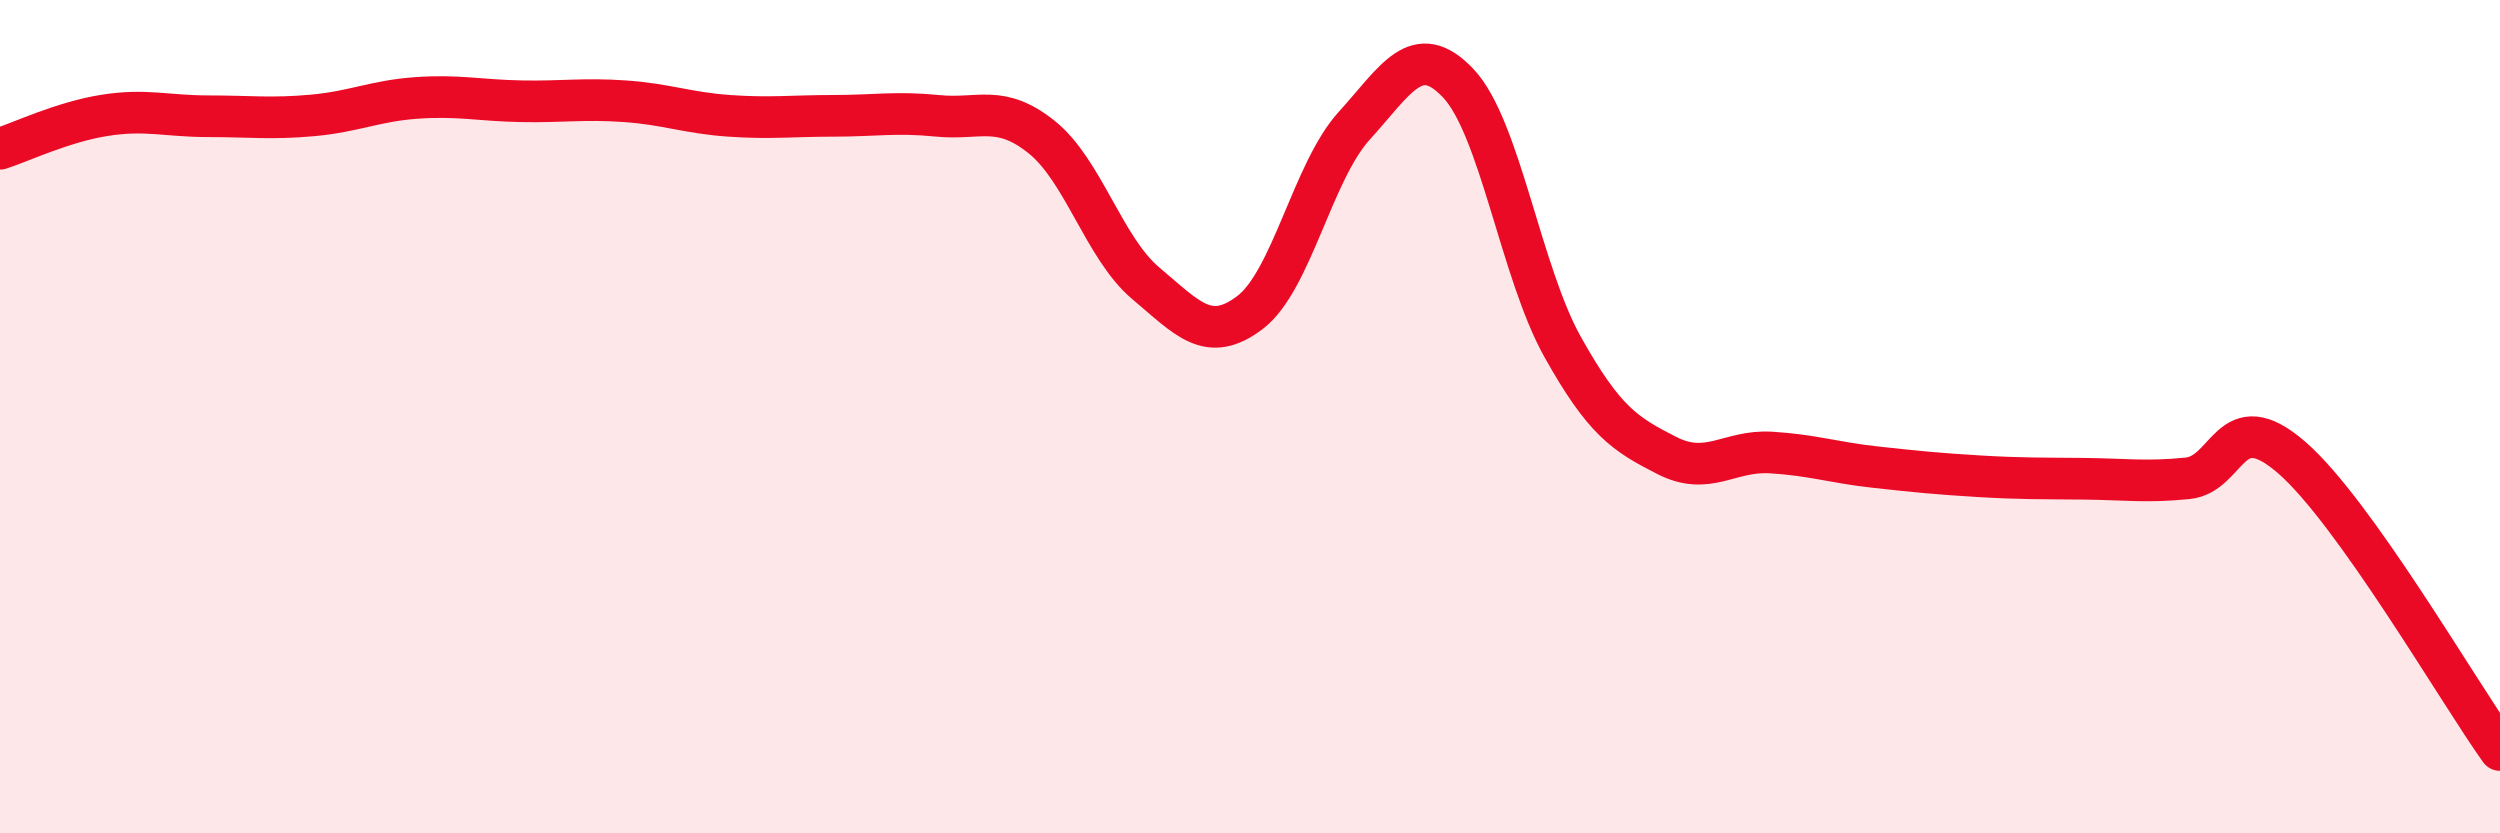
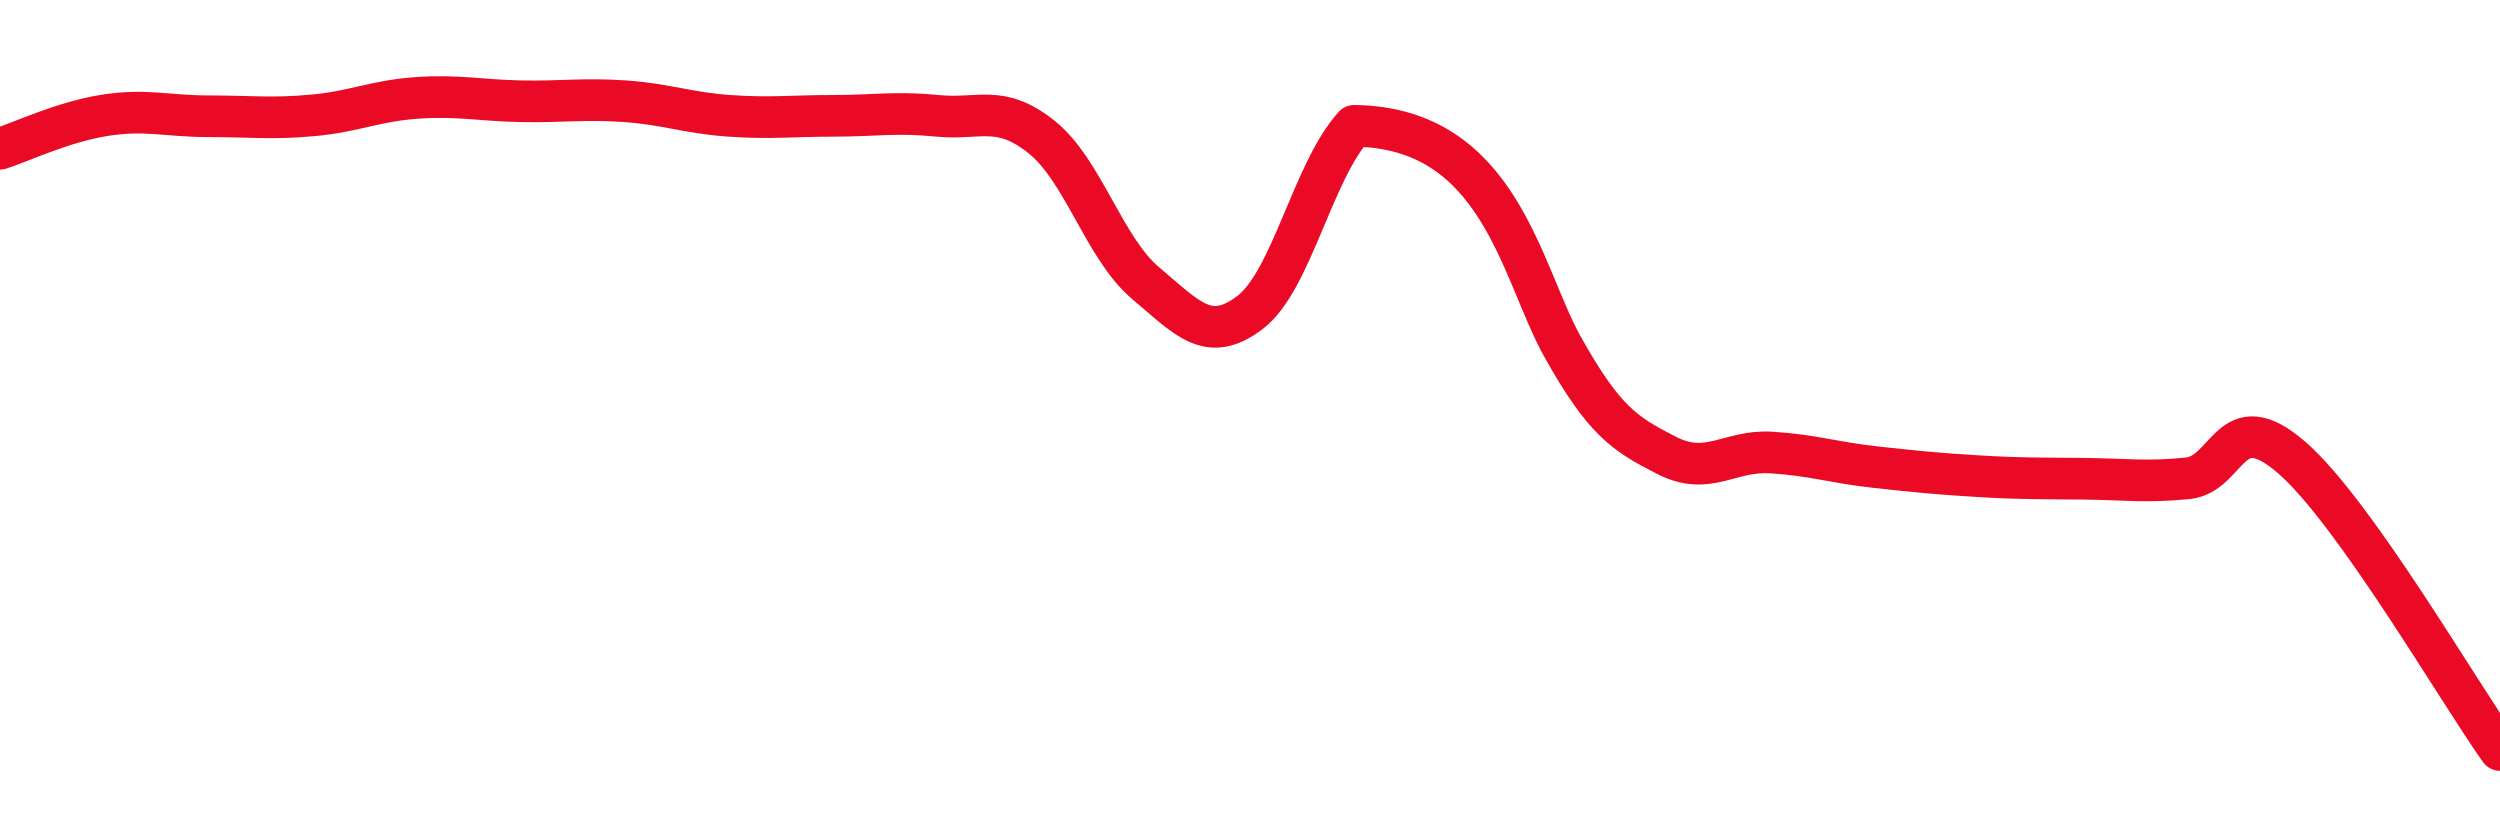
<svg xmlns="http://www.w3.org/2000/svg" width="60" height="20" viewBox="0 0 60 20">
-   <path d="M 0,3.57 C 0.5,3.41 1.5,2.93 2.5,2.77 C 3.5,2.61 4,2.79 5,2.79 C 6,2.79 6.5,2.86 7.5,2.77 C 8.5,2.68 9,2.42 10,2.35 C 11,2.28 11.5,2.41 12.5,2.43 C 13.5,2.45 14,2.36 15,2.43 C 16,2.5 16.5,2.71 17.5,2.78 C 18.5,2.85 19,2.78 20,2.78 C 21,2.78 21.5,2.68 22.5,2.78 C 23.5,2.88 24,2.49 25,3.29 C 26,4.09 26.5,5.96 27.5,6.8 C 28.5,7.64 29,8.26 30,7.5 C 31,6.74 31.5,4.12 32.5,3.02 C 33.5,1.92 34,0.94 35,2 C 36,3.06 36.5,6.53 37.5,8.32 C 38.5,10.11 39,10.42 40,10.93 C 41,11.44 41.5,10.8 42.5,10.86 C 43.5,10.92 44,11.1 45,11.21 C 46,11.32 46.5,11.37 47.5,11.43 C 48.5,11.49 49,11.48 50,11.49 C 51,11.5 51.5,11.58 52.5,11.48 C 53.5,11.38 53.5,9.68 55,10.98 C 56.5,12.28 59,16.6 60,18L60 20L0 20Z" fill="#EB0A25" opacity="0.1" stroke-linecap="round" stroke-linejoin="round" />
-   <path d="M 0,3.57 C 0.5,3.41 1.5,2.93 2.5,2.77 C 3.5,2.61 4,2.79 5,2.79 C 6,2.79 6.5,2.86 7.5,2.77 C 8.5,2.68 9,2.42 10,2.35 C 11,2.28 11.5,2.41 12.5,2.43 C 13.5,2.45 14,2.36 15,2.43 C 16,2.5 16.5,2.71 17.5,2.78 C 18.5,2.85 19,2.78 20,2.78 C 21,2.78 21.5,2.68 22.5,2.78 C 23.5,2.88 24,2.49 25,3.29 C 26,4.09 26.5,5.96 27.5,6.8 C 28.5,7.64 29,8.26 30,7.5 C 31,6.74 31.5,4.12 32.5,3.02 C 33.5,1.92 34,0.94 35,2 C 36,3.06 36.5,6.53 37.5,8.32 C 38.5,10.11 39,10.42 40,10.93 C 41,11.44 41.5,10.8 42.5,10.86 C 43.5,10.92 44,11.1 45,11.21 C 46,11.32 46.5,11.37 47.5,11.43 C 48.5,11.49 49,11.48 50,11.49 C 51,11.5 51.5,11.58 52.5,11.48 C 53.5,11.38 53.5,9.68 55,10.98 C 56.5,12.28 59,16.6 60,18" stroke="#EB0A25" stroke-width="1" fill="none" stroke-linecap="round" stroke-linejoin="round" />
+   <path d="M 0,3.57 C 0.5,3.41 1.5,2.93 2.5,2.77 C 3.5,2.61 4,2.79 5,2.79 C 6,2.79 6.5,2.86 7.5,2.77 C 8.5,2.68 9,2.42 10,2.35 C 11,2.28 11.5,2.41 12.5,2.43 C 13.5,2.45 14,2.36 15,2.43 C 16,2.5 16.5,2.71 17.5,2.78 C 18.5,2.85 19,2.78 20,2.78 C 21,2.78 21.5,2.68 22.5,2.78 C 23.5,2.88 24,2.49 25,3.29 C 26,4.09 26.5,5.96 27.5,6.8 C 28.5,7.64 29,8.26 30,7.5 C 31,6.74 31.5,4.12 32.5,3.02 C 36,3.06 36.5,6.53 37.5,8.32 C 38.5,10.11 39,10.42 40,10.93 C 41,11.44 41.5,10.8 42.5,10.86 C 43.5,10.92 44,11.1 45,11.21 C 46,11.32 46.5,11.37 47.5,11.43 C 48.5,11.49 49,11.48 50,11.49 C 51,11.5 51.5,11.58 52.5,11.48 C 53.5,11.38 53.5,9.68 55,10.98 C 56.5,12.28 59,16.6 60,18" stroke="#EB0A25" stroke-width="1" fill="none" stroke-linecap="round" stroke-linejoin="round" />
</svg>